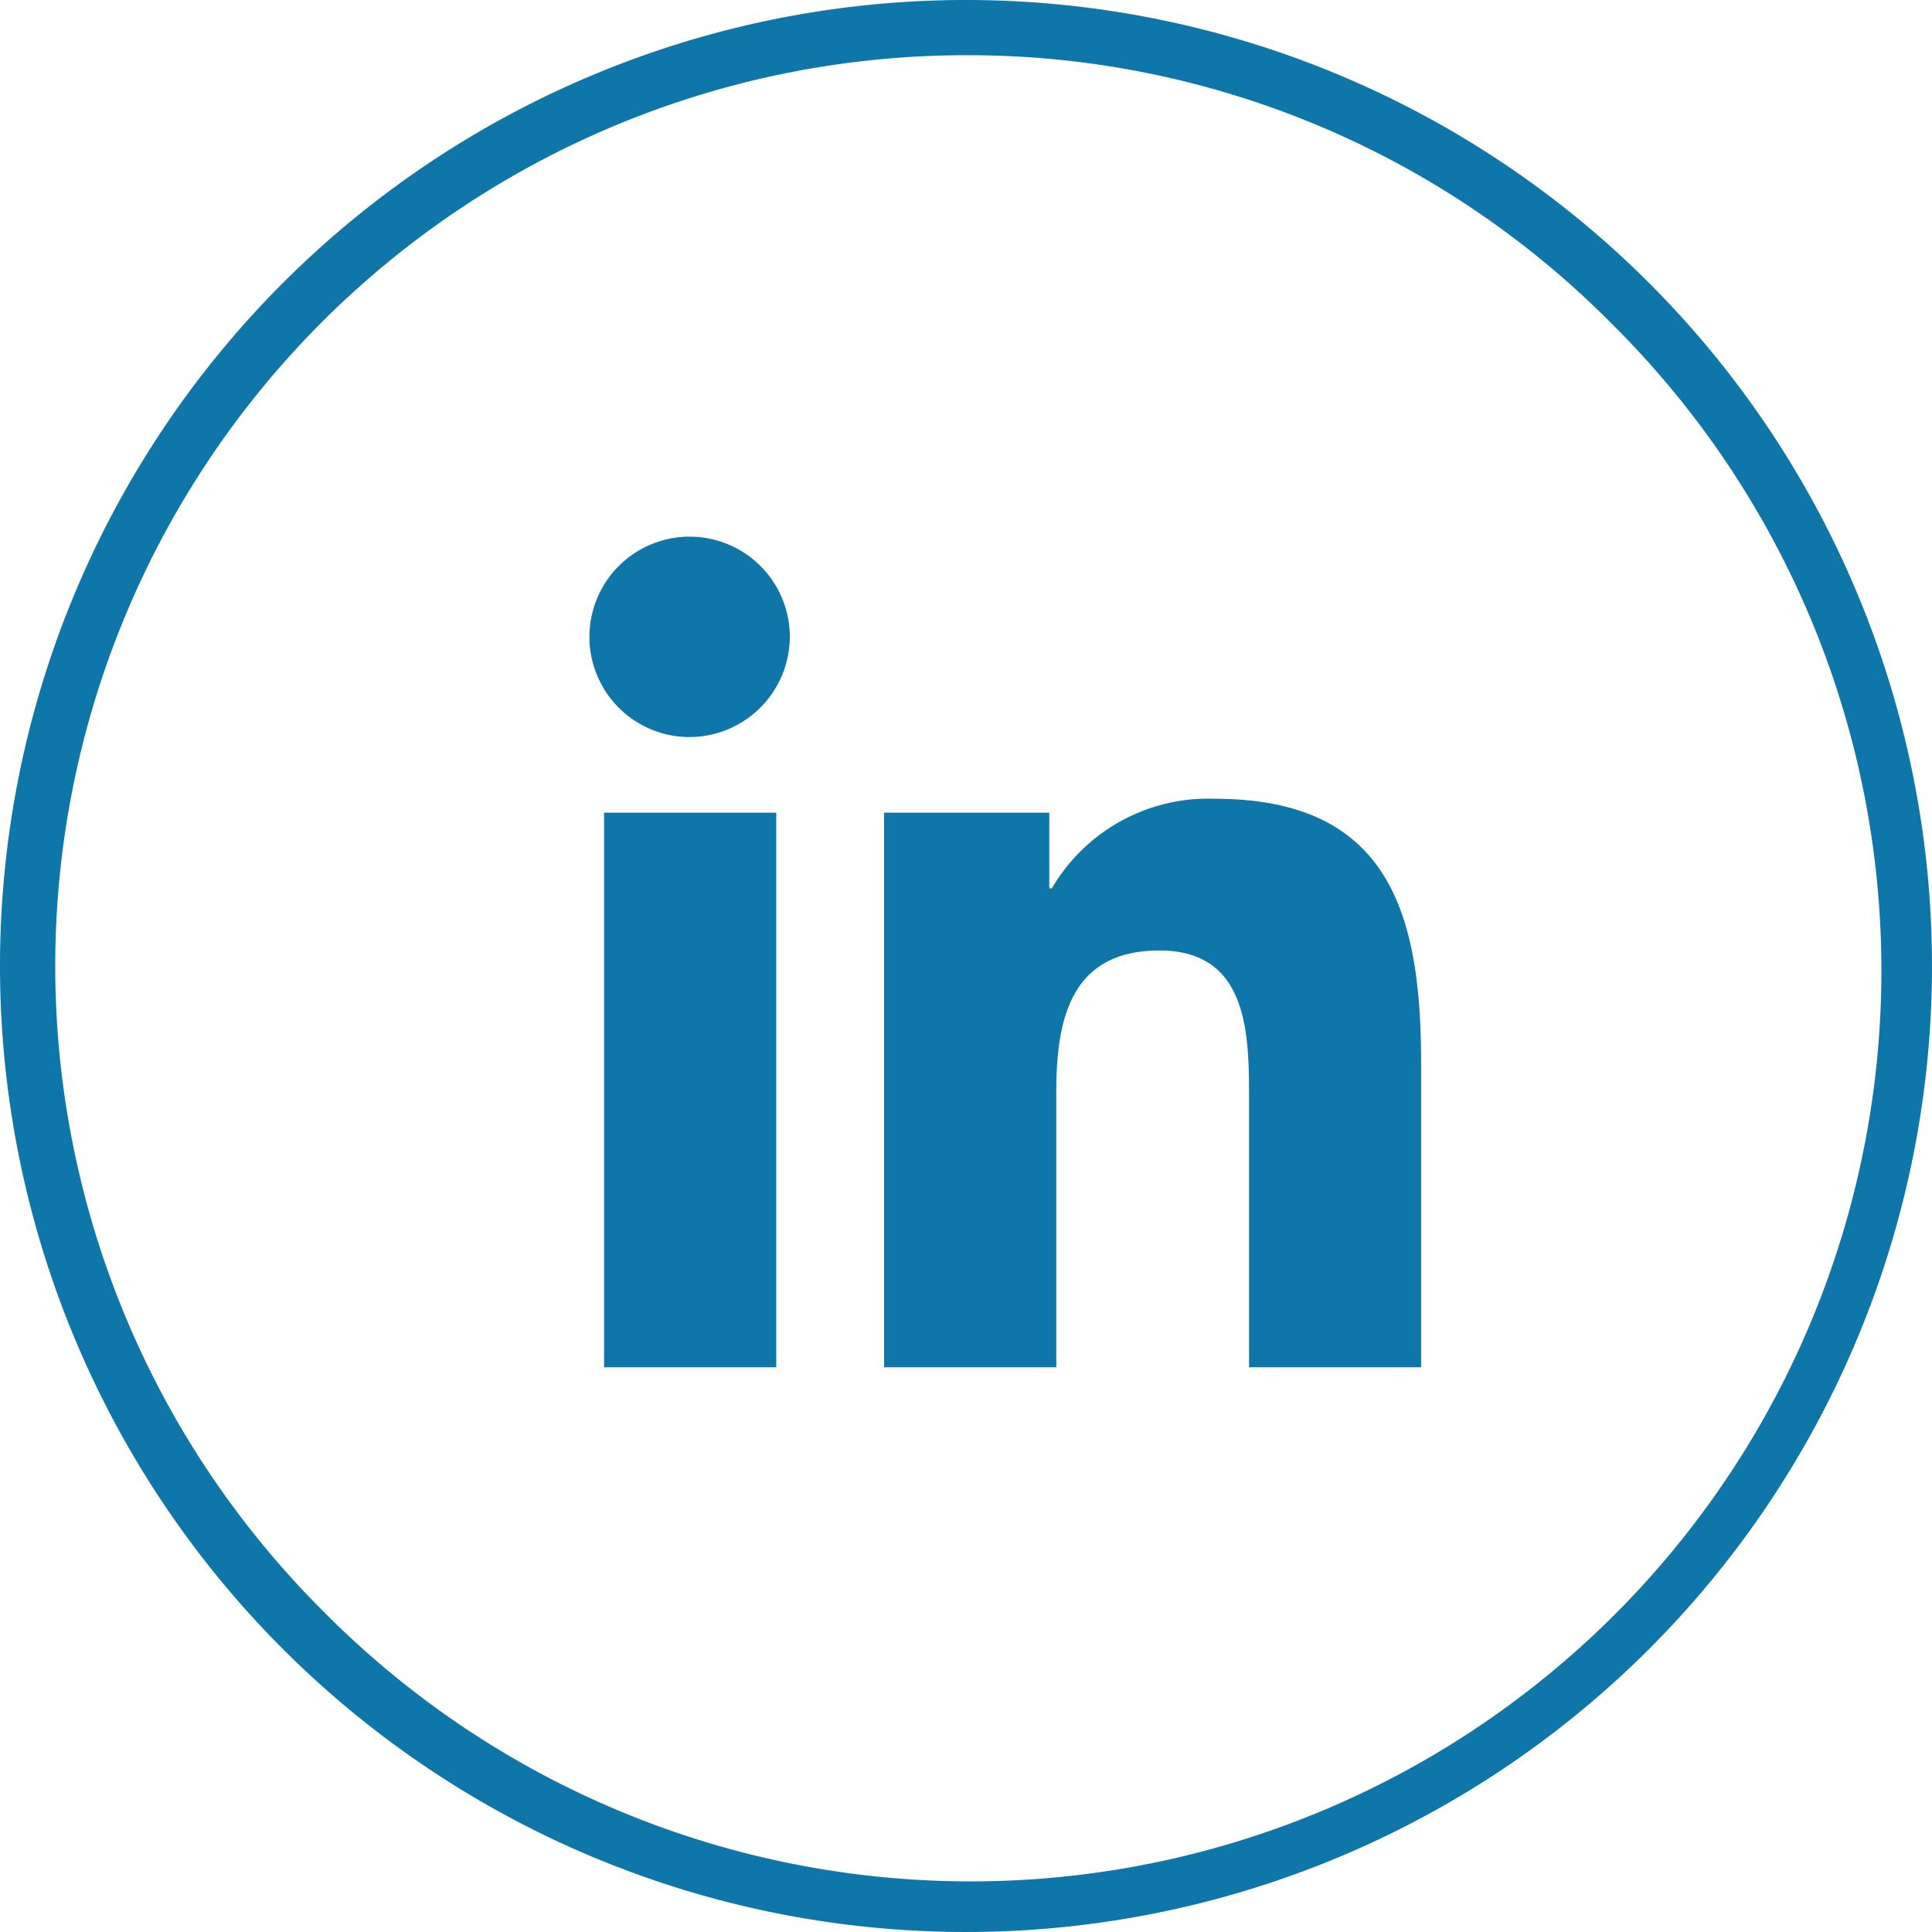
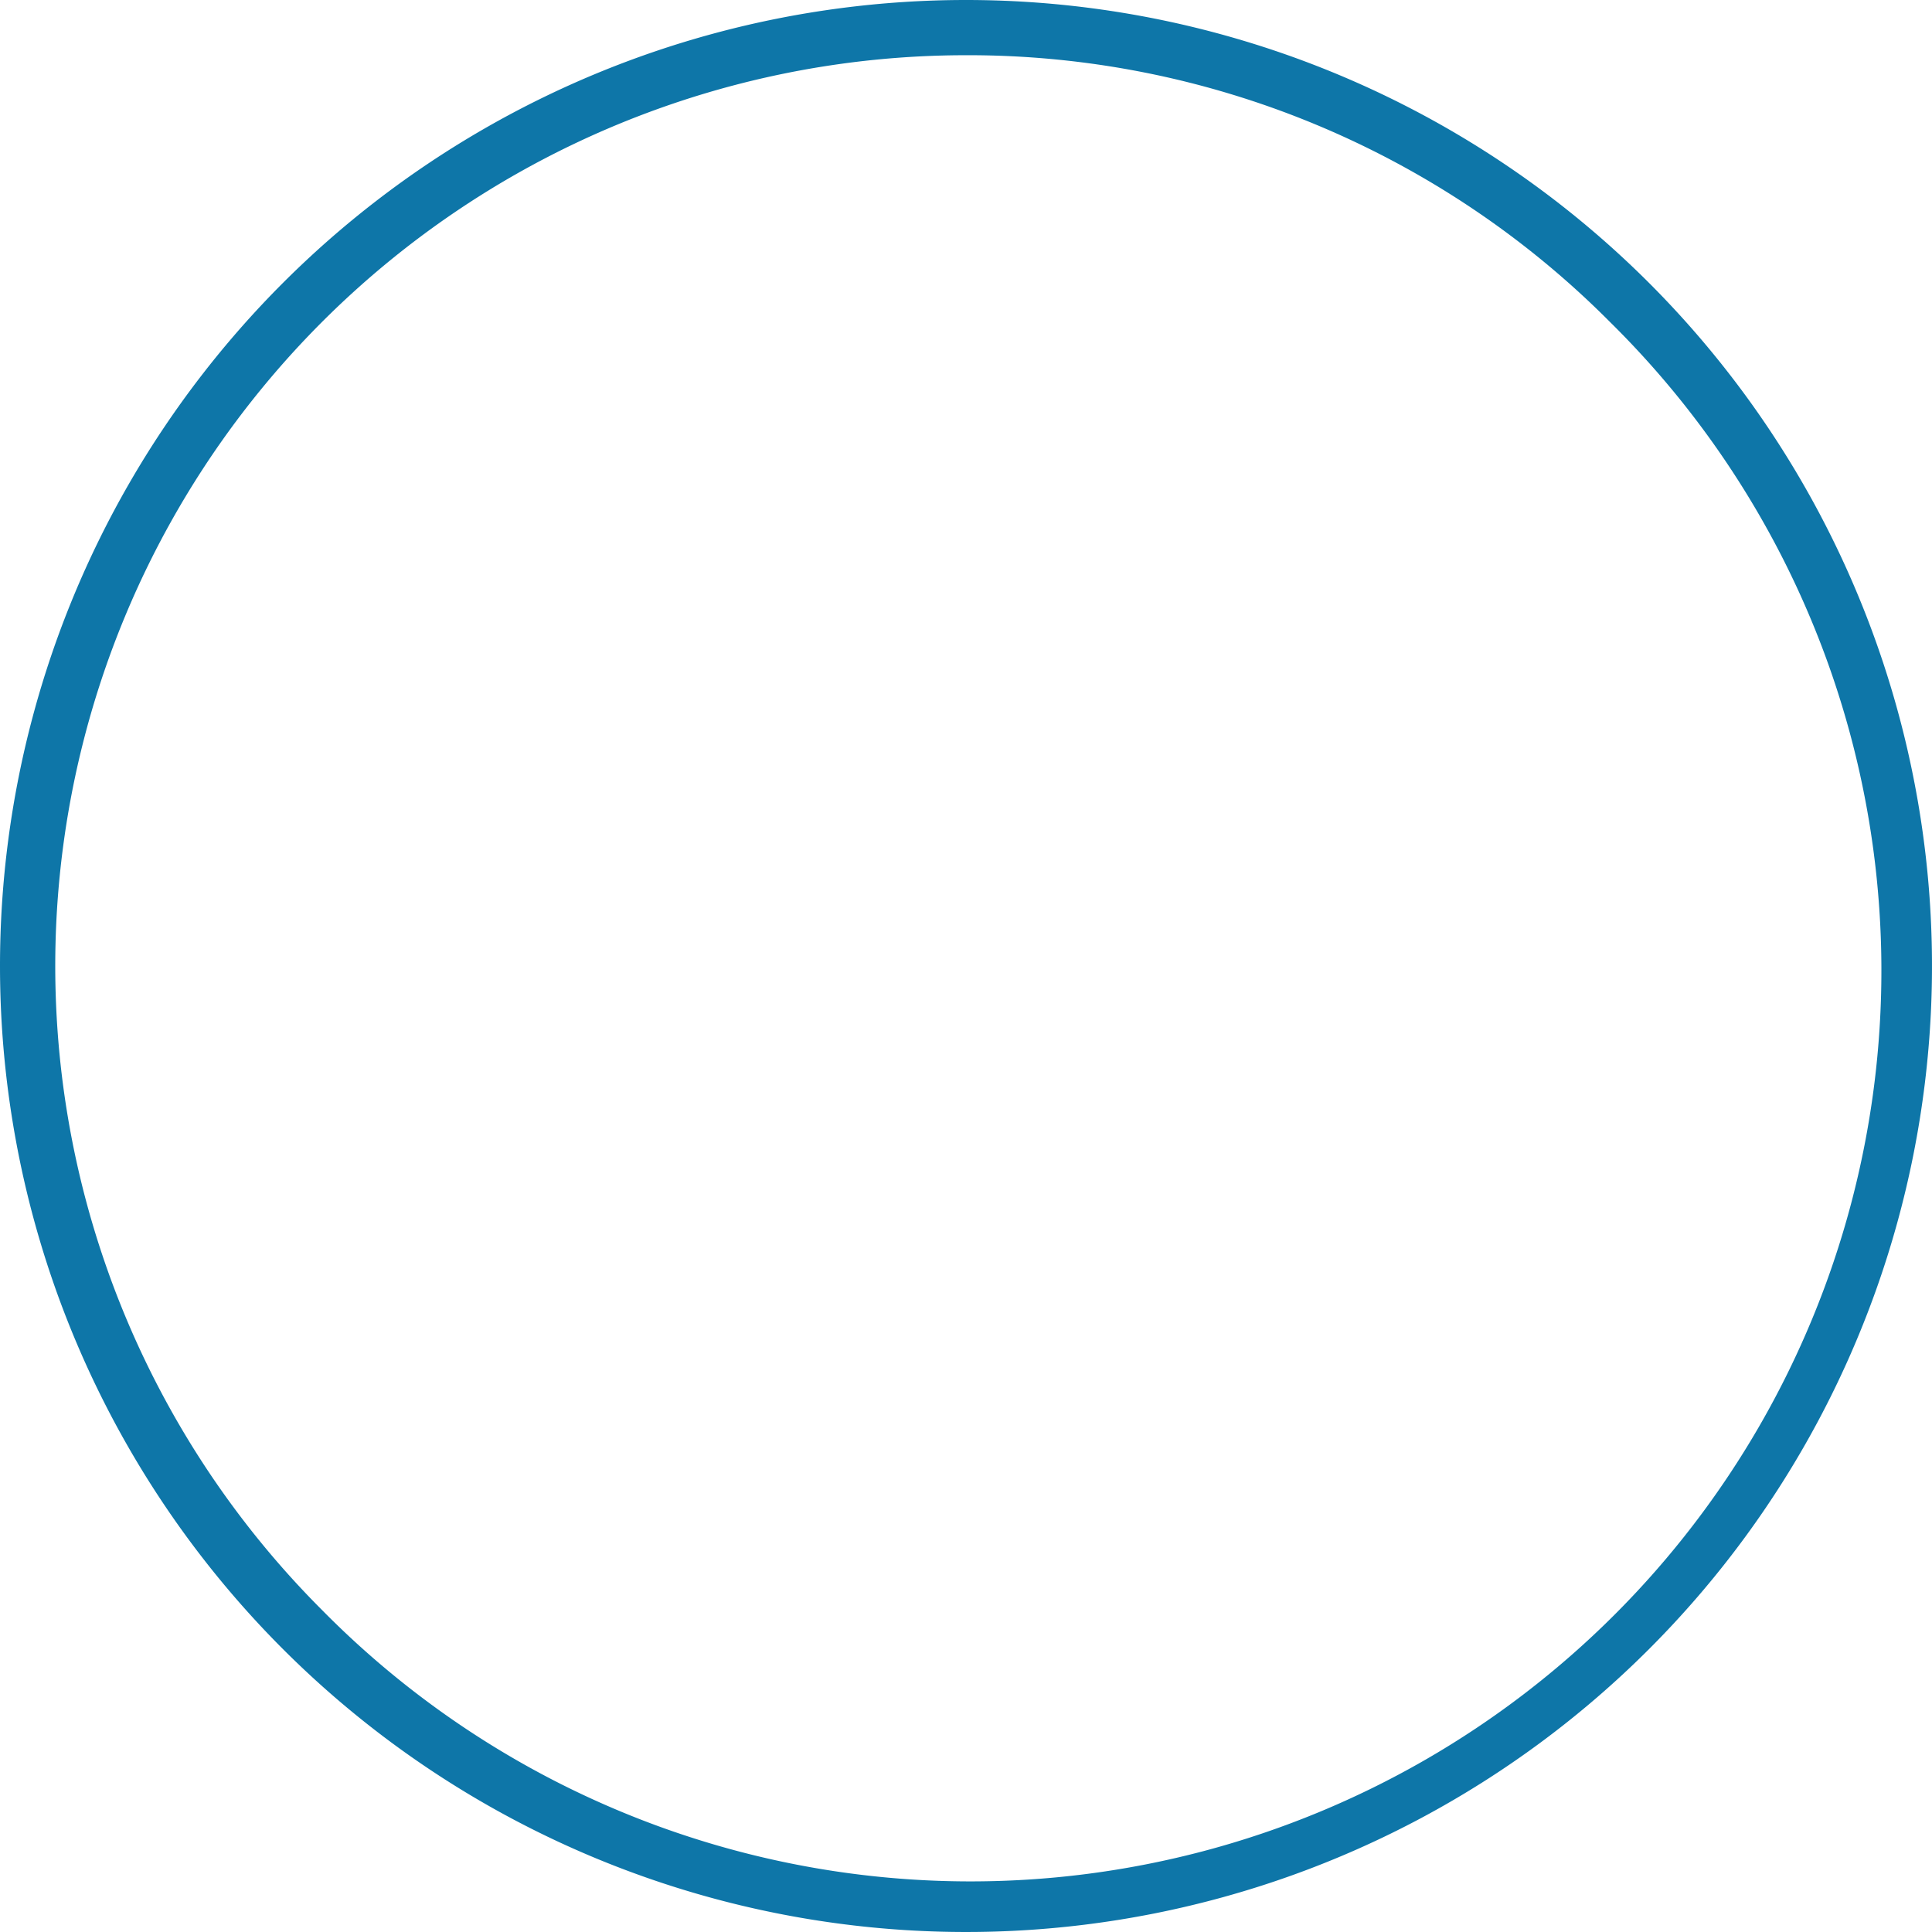
<svg xmlns="http://www.w3.org/2000/svg" id="share-in" width="36" height="36" viewBox="0 0 36 36">
  <path id="Path_5" data-name="Path 5" d="M18,1.029A16.971,16.971,0,0,0,6,30,16.971,16.971,0,1,0,30,6,16.86,16.86,0,0,0,18,1.029M18,0A18,18,0,1,1,0,18,18,18,0,0,1,18,0Z" fill="#0e76a8" />
-   <path id="Icon_awesome-linkedin-in" data-name="Icon awesome-linkedin-in" d="M3.464,15.478H.256V5.144H3.464ZM1.858,3.735A1.867,1.867,0,1,1,3.717,1.859,1.874,1.874,0,0,1,1.858,3.735ZM15.474,15.478h-3.2v-5.03c0-1.2-.024-2.736-1.668-2.736-1.668,0-1.924,1.3-1.924,2.65v5.116H5.474V5.144H8.552v1.41H8.6a3.372,3.372,0,0,1,3.036-1.669c3.247,0,3.844,2.138,3.844,4.916v5.676Z" transform="translate(11 9.999)" fill="#0e76a8" />
</svg>